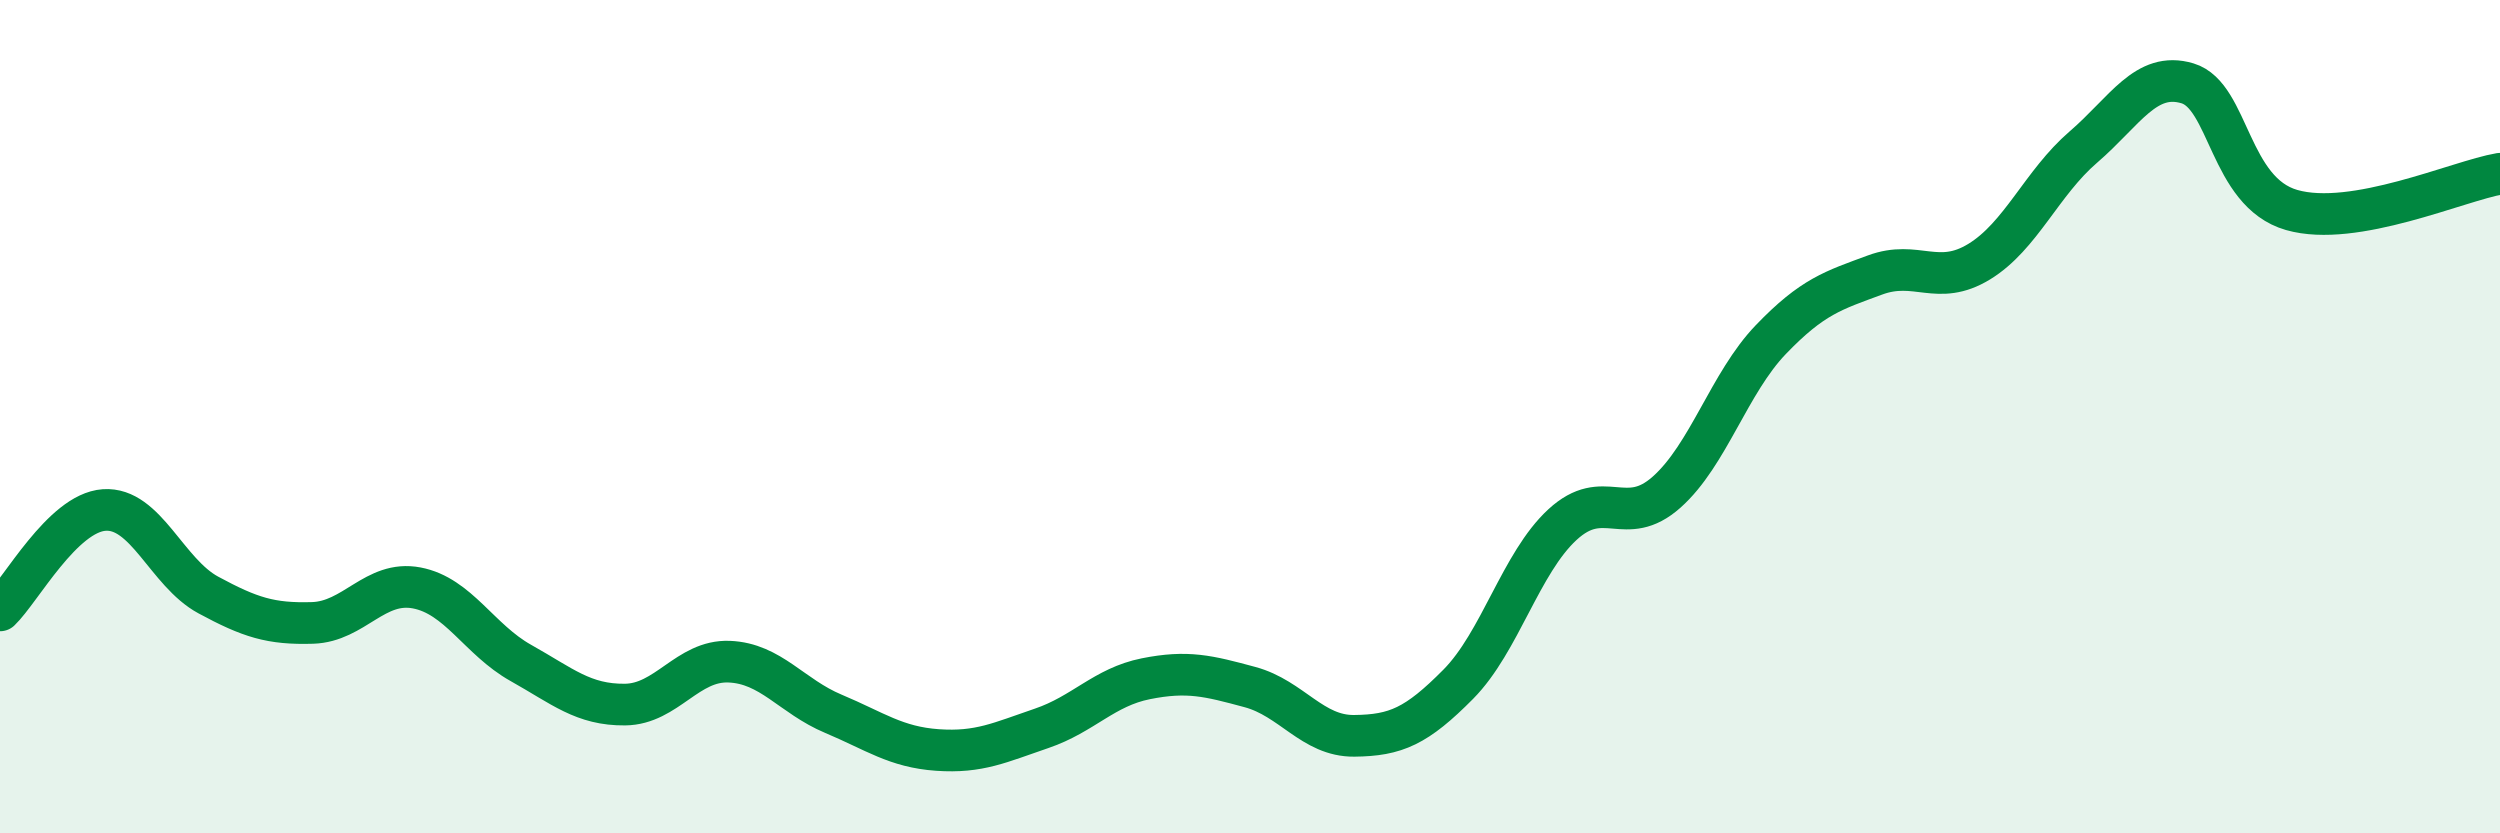
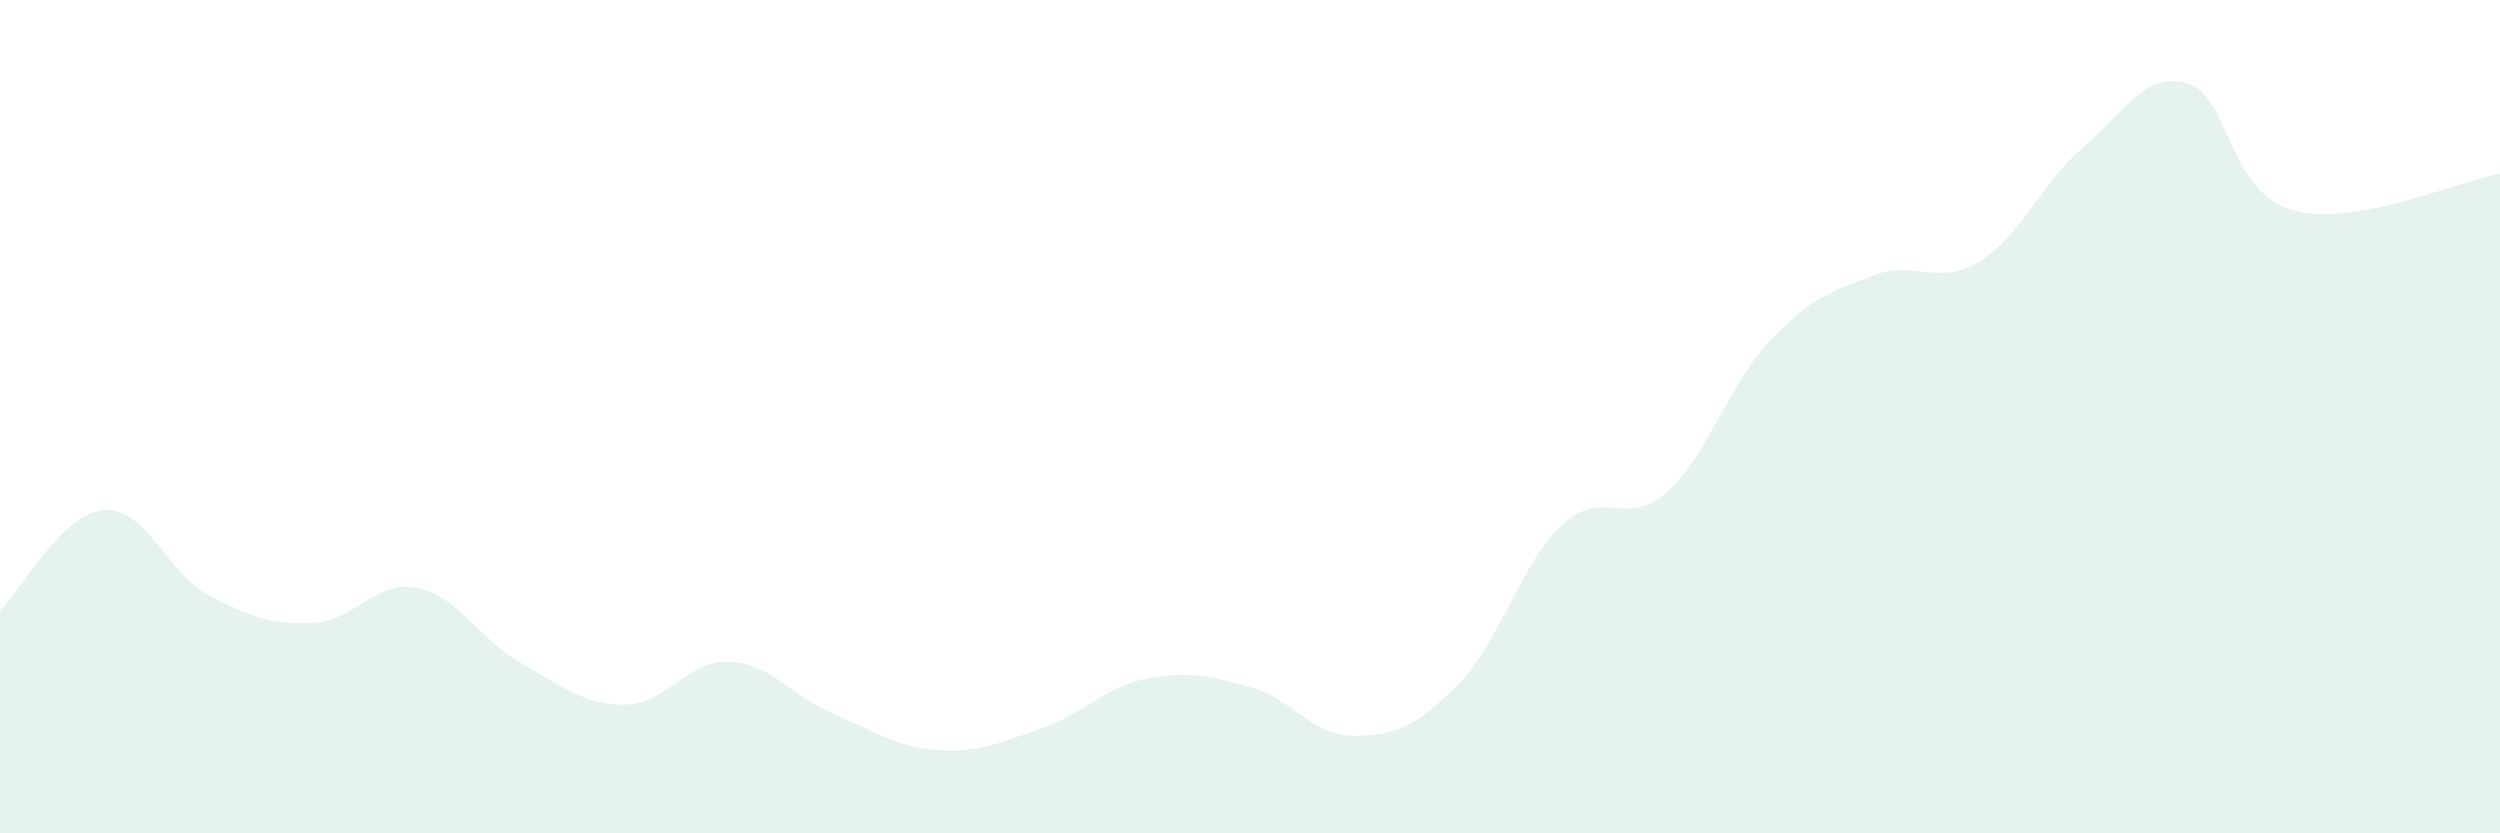
<svg xmlns="http://www.w3.org/2000/svg" width="60" height="20" viewBox="0 0 60 20">
  <path d="M 0,14.65 C 0.5,14.17 1.5,12.31 2.5,12.24 C 3.5,12.17 4,13.74 5,14.28 C 6,14.82 6.5,14.98 7.5,14.95 C 8.5,14.92 9,13.92 10,14.11 C 11,14.3 11.5,15.35 12.5,15.91 C 13.5,16.47 14,16.92 15,16.91 C 16,16.9 16.5,15.84 17.5,15.88 C 18.5,15.92 19,16.71 20,17.13 C 21,17.55 21.5,17.93 22.5,18 C 23.5,18.07 24,17.82 25,17.48 C 26,17.14 26.5,16.49 27.5,16.29 C 28.5,16.09 29,16.22 30,16.49 C 31,16.76 31.5,17.67 32.5,17.66 C 33.5,17.65 34,17.43 35,16.42 C 36,15.41 36.5,13.51 37.5,12.59 C 38.5,11.67 39,12.7 40,11.81 C 41,10.92 41.5,9.19 42.5,8.15 C 43.5,7.11 44,6.97 45,6.6 C 46,6.23 46.5,6.89 47.5,6.28 C 48.5,5.67 49,4.39 50,3.53 C 51,2.67 51.5,1.7 52.5,2 C 53.5,2.3 53.5,4.61 55,5.04 C 56.5,5.47 59,4.34 60,4.17L60 20L0 20Z" fill="#008740" opacity="0.1" stroke-linecap="round" stroke-linejoin="round" />
-   <path d="M 0,14.65 C 0.5,14.17 1.5,12.31 2.5,12.24 C 3.5,12.17 4,13.74 5,14.28 C 6,14.82 6.5,14.98 7.5,14.95 C 8.5,14.92 9,13.92 10,14.11 C 11,14.3 11.5,15.35 12.5,15.91 C 13.5,16.47 14,16.92 15,16.91 C 16,16.9 16.5,15.84 17.5,15.88 C 18.5,15.92 19,16.71 20,17.13 C 21,17.55 21.5,17.93 22.5,18 C 23.5,18.07 24,17.82 25,17.48 C 26,17.14 26.5,16.49 27.5,16.29 C 28.5,16.09 29,16.22 30,16.49 C 31,16.76 31.5,17.67 32.5,17.66 C 33.5,17.65 34,17.43 35,16.42 C 36,15.41 36.5,13.51 37.5,12.59 C 38.5,11.67 39,12.7 40,11.81 C 41,10.92 41.5,9.19 42.5,8.15 C 43.5,7.11 44,6.97 45,6.6 C 46,6.23 46.5,6.89 47.5,6.28 C 48.5,5.67 49,4.39 50,3.53 C 51,2.67 51.5,1.7 52.5,2 C 53.5,2.3 53.5,4.61 55,5.04 C 56.5,5.47 59,4.34 60,4.17" stroke="#008740" stroke-width="1" fill="none" stroke-linecap="round" stroke-linejoin="round" />
</svg>